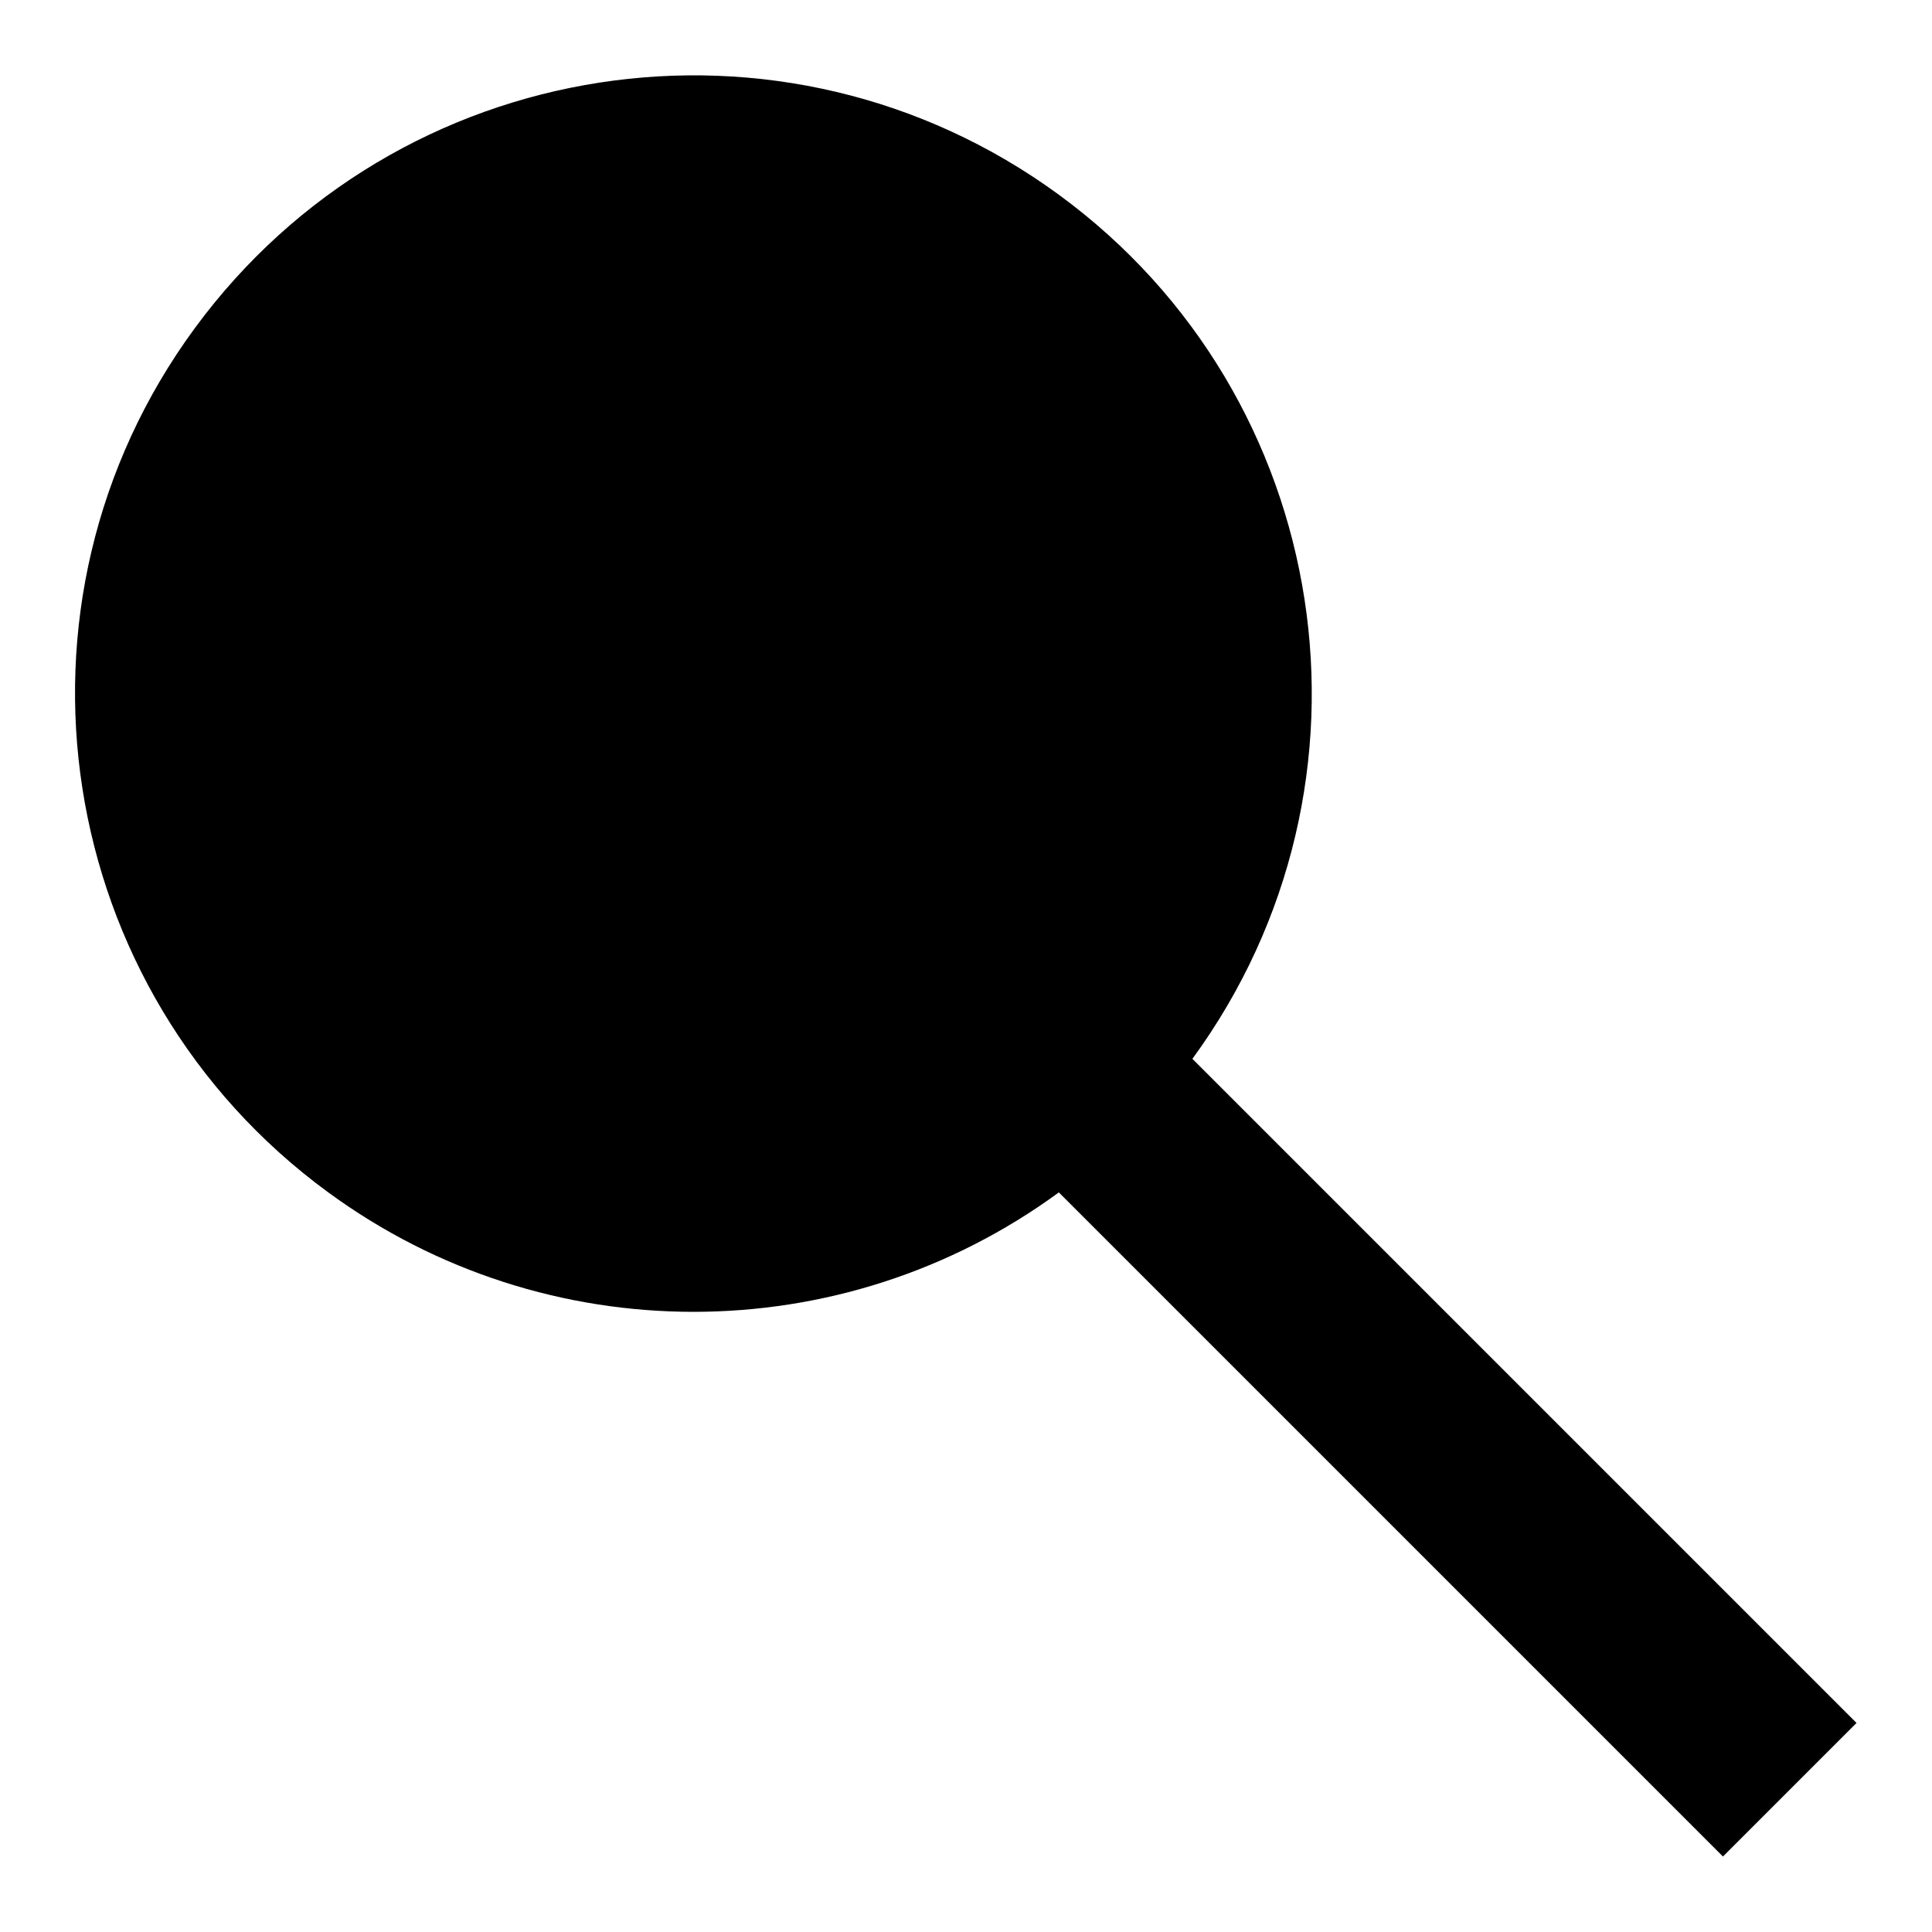
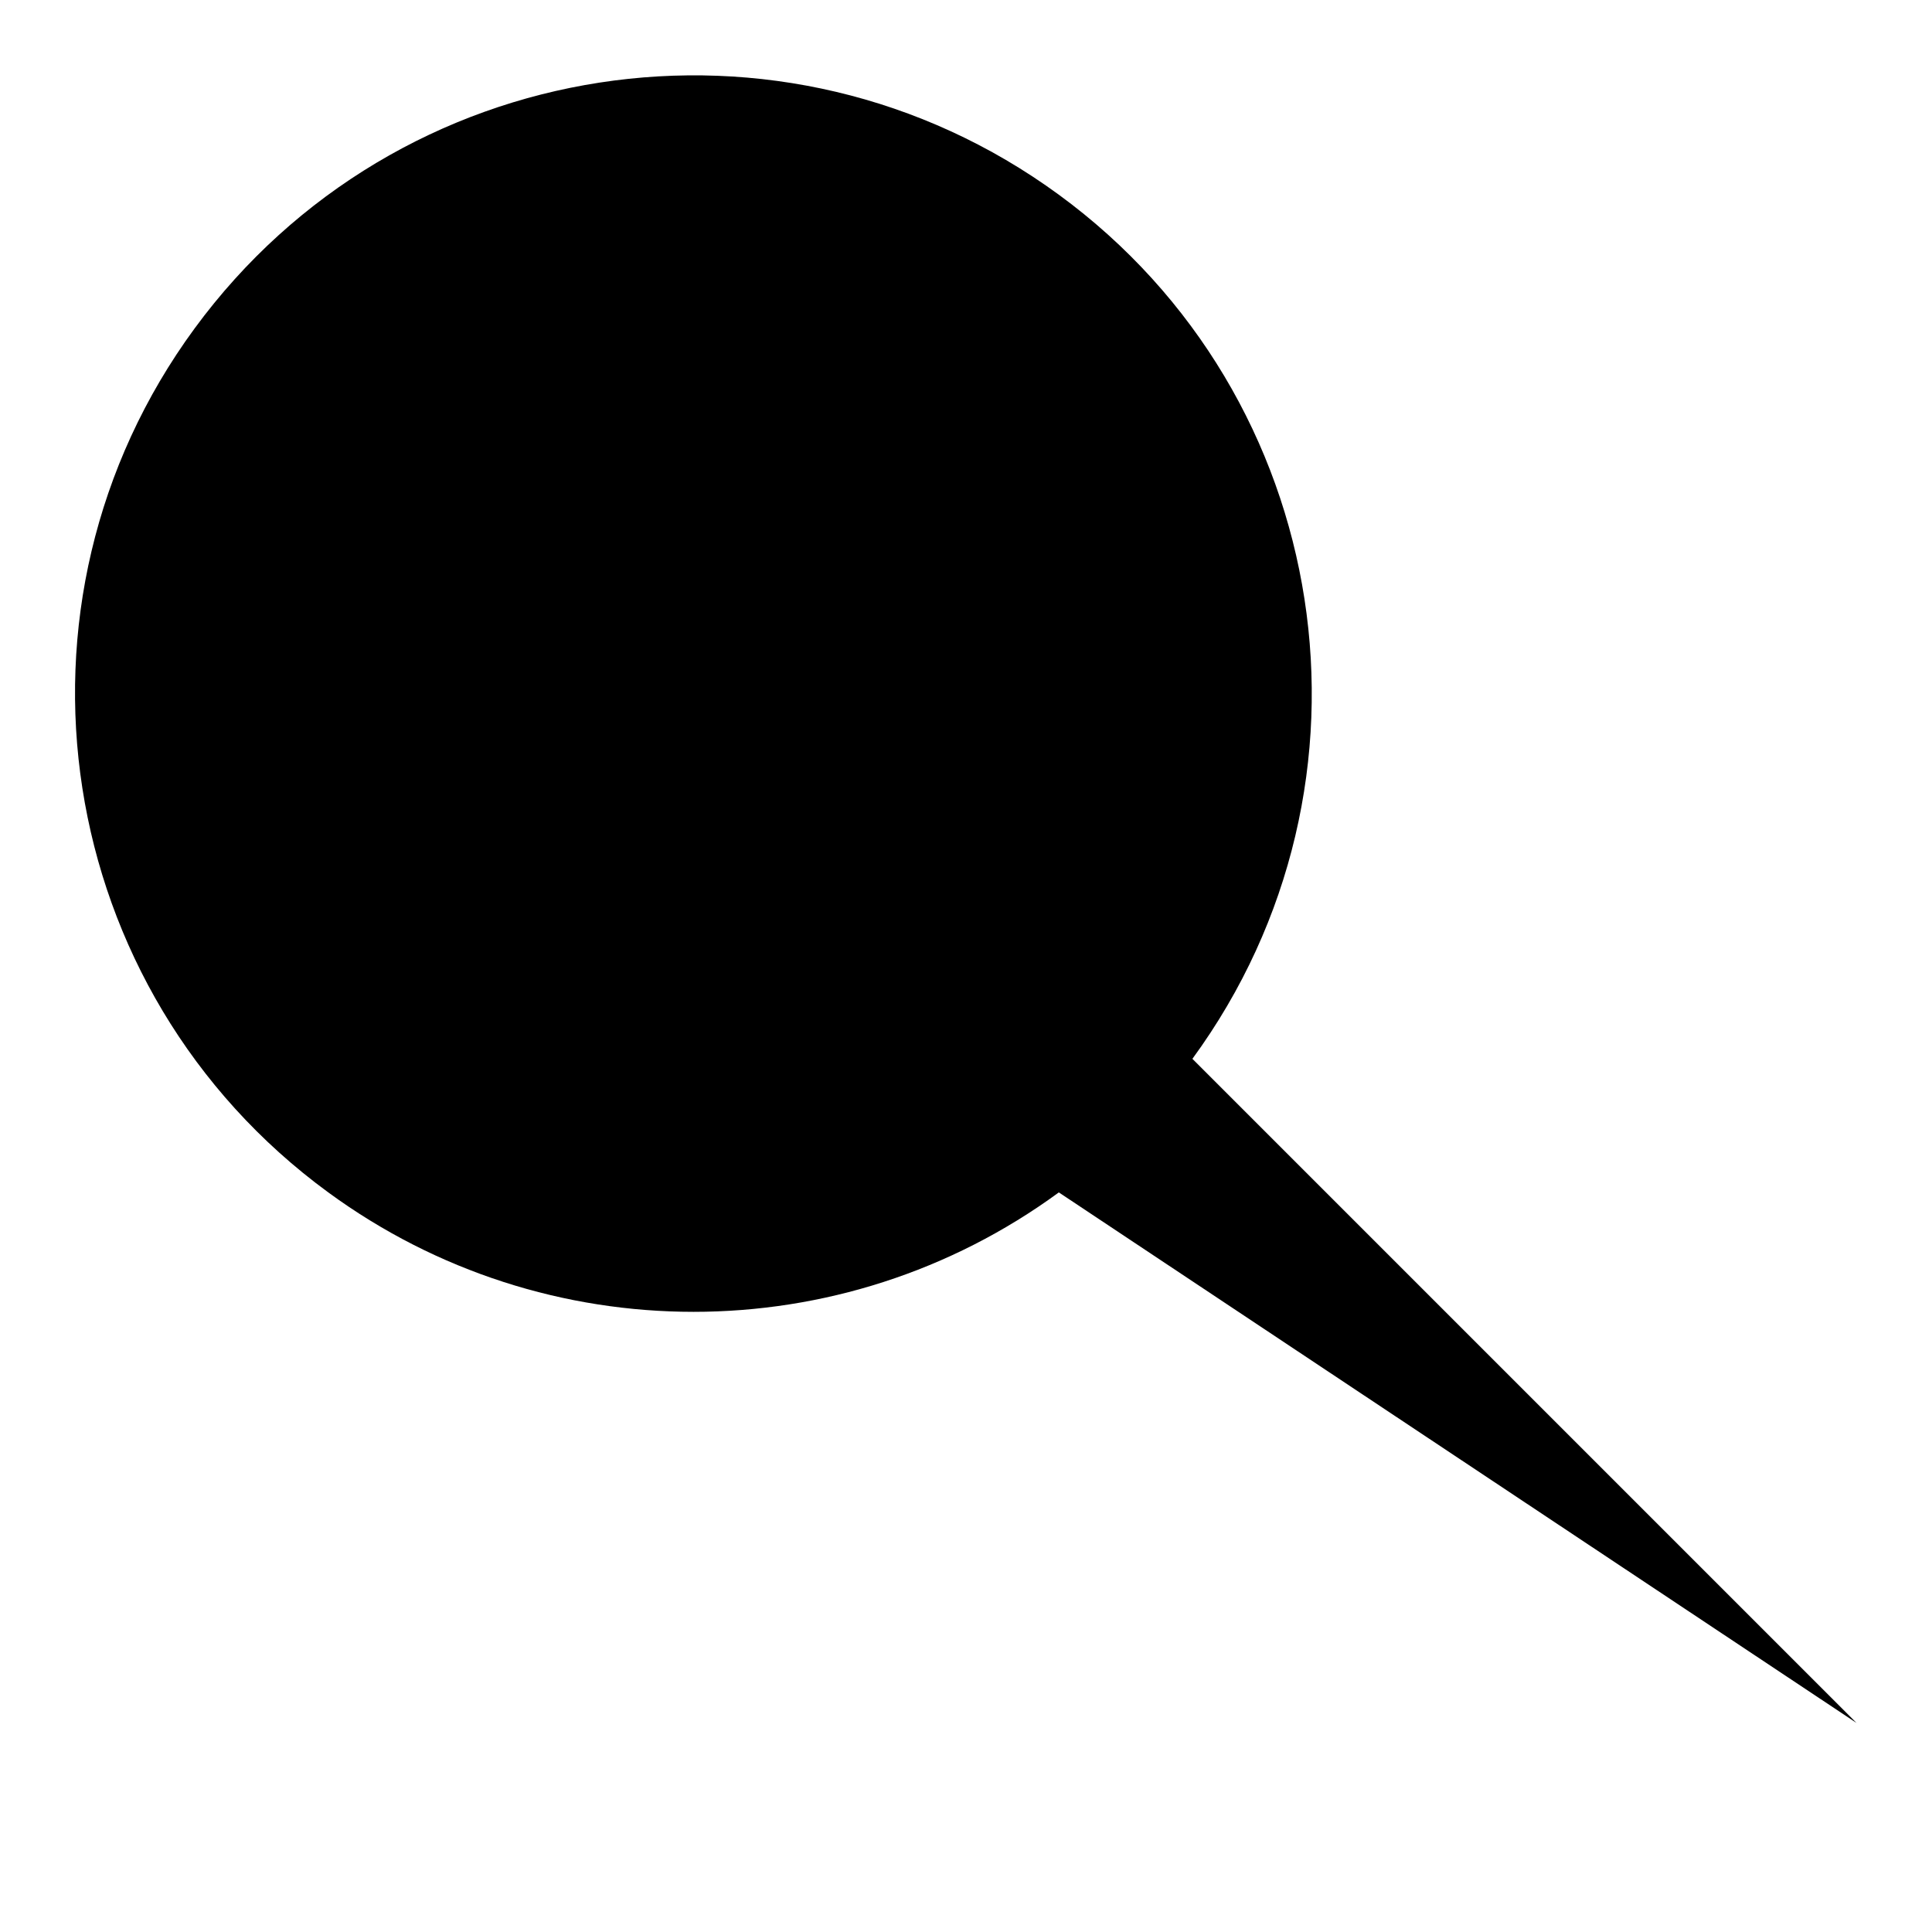
<svg xmlns="http://www.w3.org/2000/svg" version="1.1" x="0px" y="0px" viewBox="0 0 256 256" enable-background="new 0 0 256 256" xml:space="preserve">
  <g>
-     <path fill="#000000" d="M246,228.3l-88-88c26.7-36.5,18.8-87.8-17.7-114.5C103.8-0.9,52.6,7,25.8,43.5S7,131.3,43.5,158 c28.8,21.1,68,21.1,96.8,0l88,88L246,228.3z" />
+     <path fill="#000000" d="M246,228.3l-88-88c26.7-36.5,18.8-87.8-17.7-114.5C103.8-0.9,52.6,7,25.8,43.5S7,131.3,43.5,158 c28.8,21.1,68,21.1,96.8,0L246,228.3z" />
  </g>
</svg>